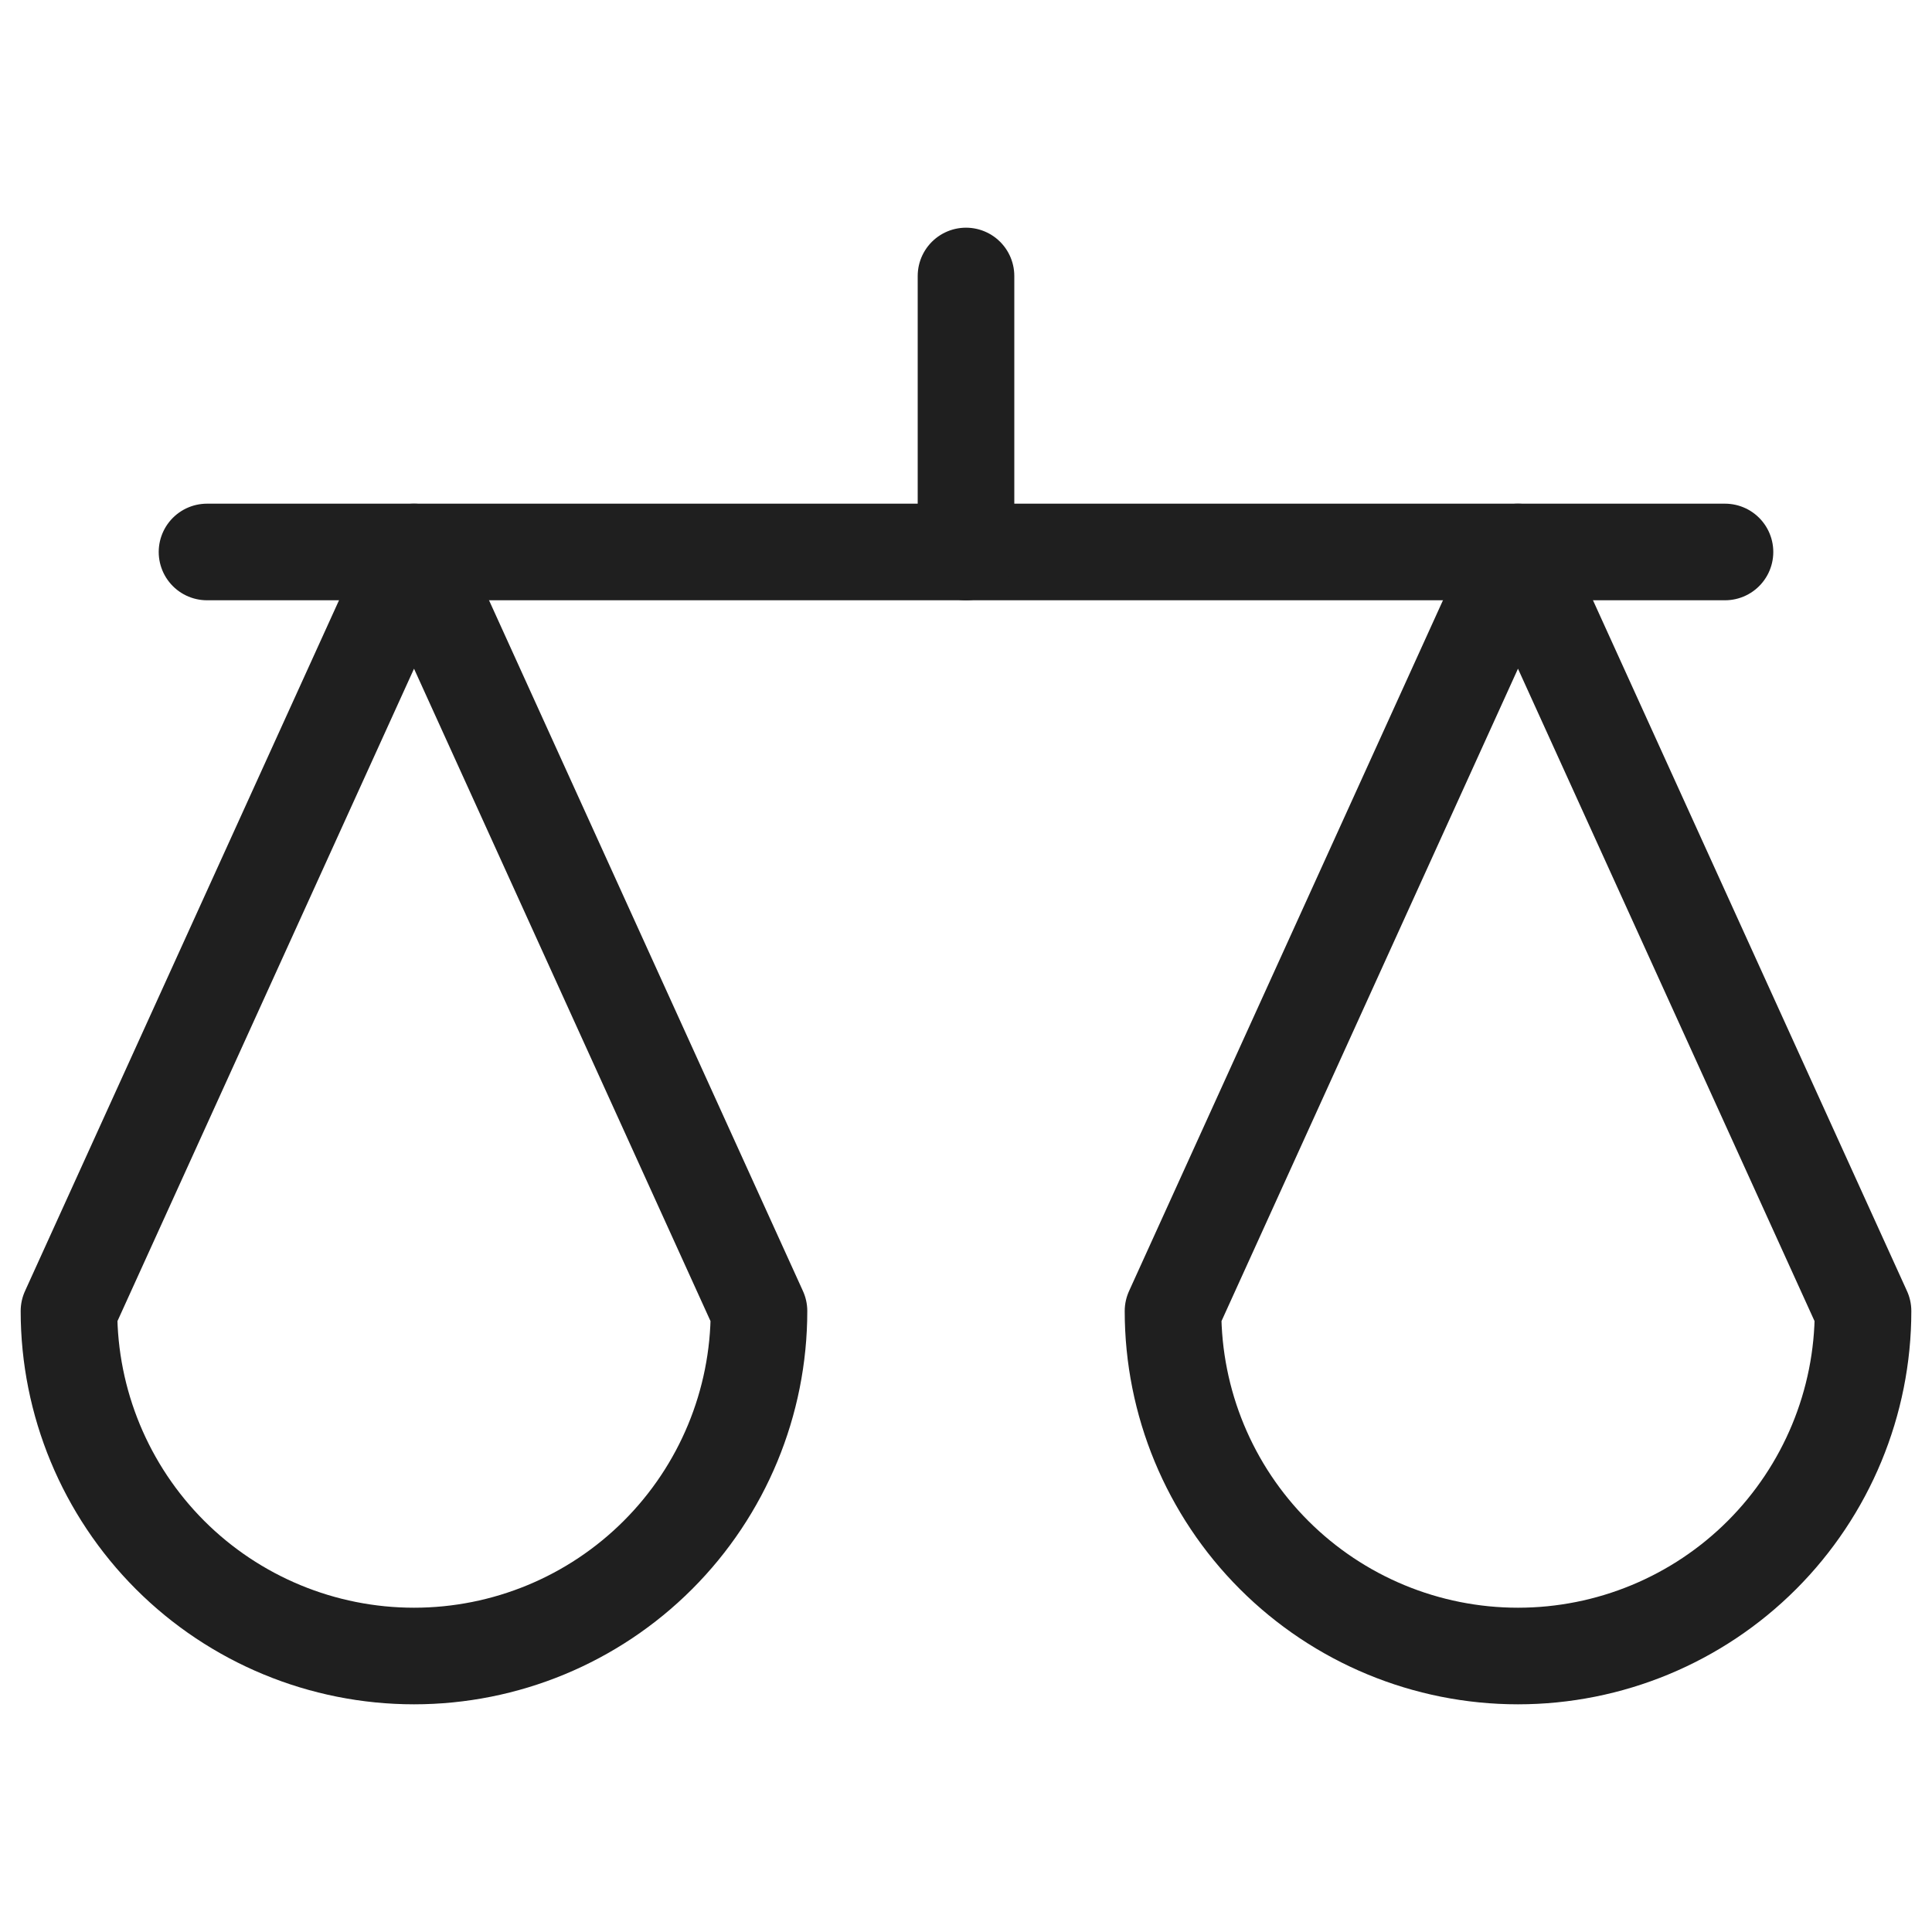
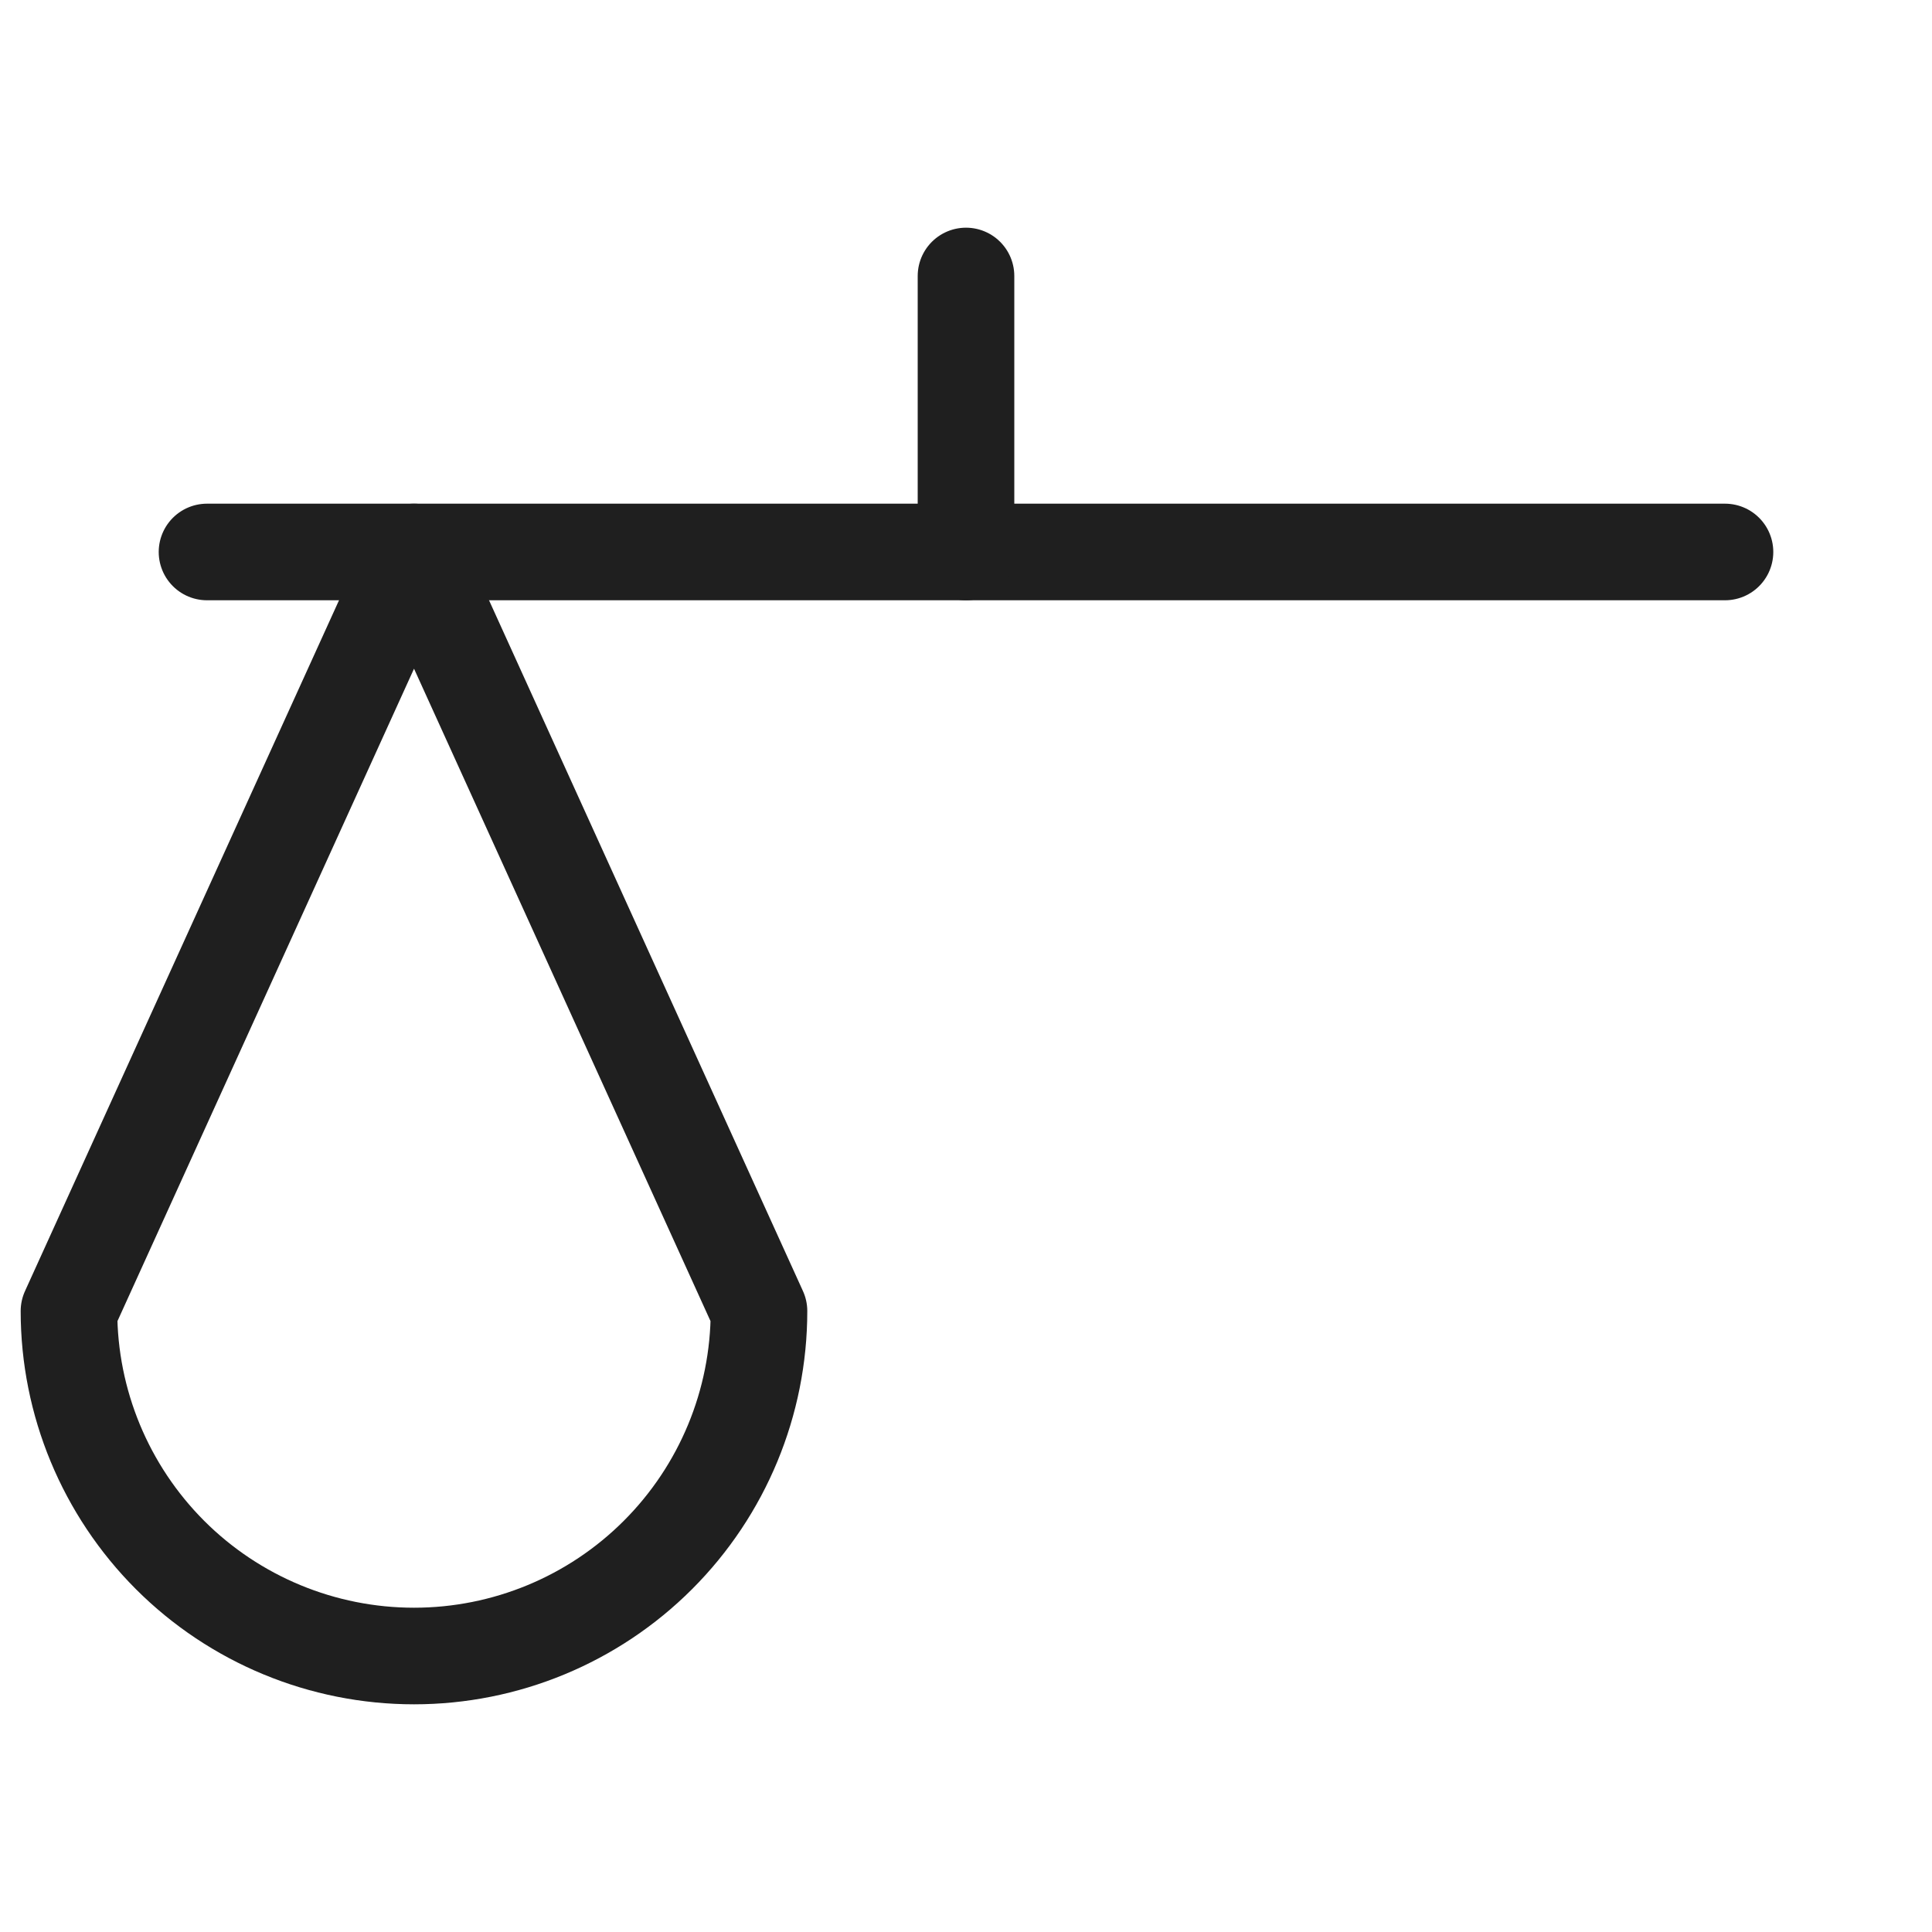
<svg xmlns="http://www.w3.org/2000/svg" width="20" height="20" viewBox="0 0 20 20" fill="none">
  <path d="M7.857 13.572L4.286 5.714L0.714 13.572C0.714 14.519 1.091 15.427 1.76 16.097C2.43 16.767 3.339 17.143 4.286 17.143C5.233 17.143 6.141 16.767 6.811 16.097C7.481 15.427 7.857 14.519 7.857 13.572Z" stroke="#1F1F1F" stroke-linecap="round" stroke-linejoin="round" />
-   <path d="M19.286 13.572L15.714 5.714L12.143 13.572C12.143 14.519 12.519 15.427 13.189 16.097C13.859 16.767 14.767 17.143 15.714 17.143C16.662 17.143 17.57 16.767 18.24 16.097C18.909 15.427 19.286 14.519 19.286 13.572Z" stroke="#1F1F1F" stroke-linecap="round" stroke-linejoin="round" />
  <path d="M2.143 5.714H17.857" stroke="#1F1F1F" stroke-linecap="round" stroke-linejoin="round" />
  <path d="M10 5.714V2.857" stroke="#1F1F1F" stroke-linecap="round" stroke-linejoin="round" />
</svg>